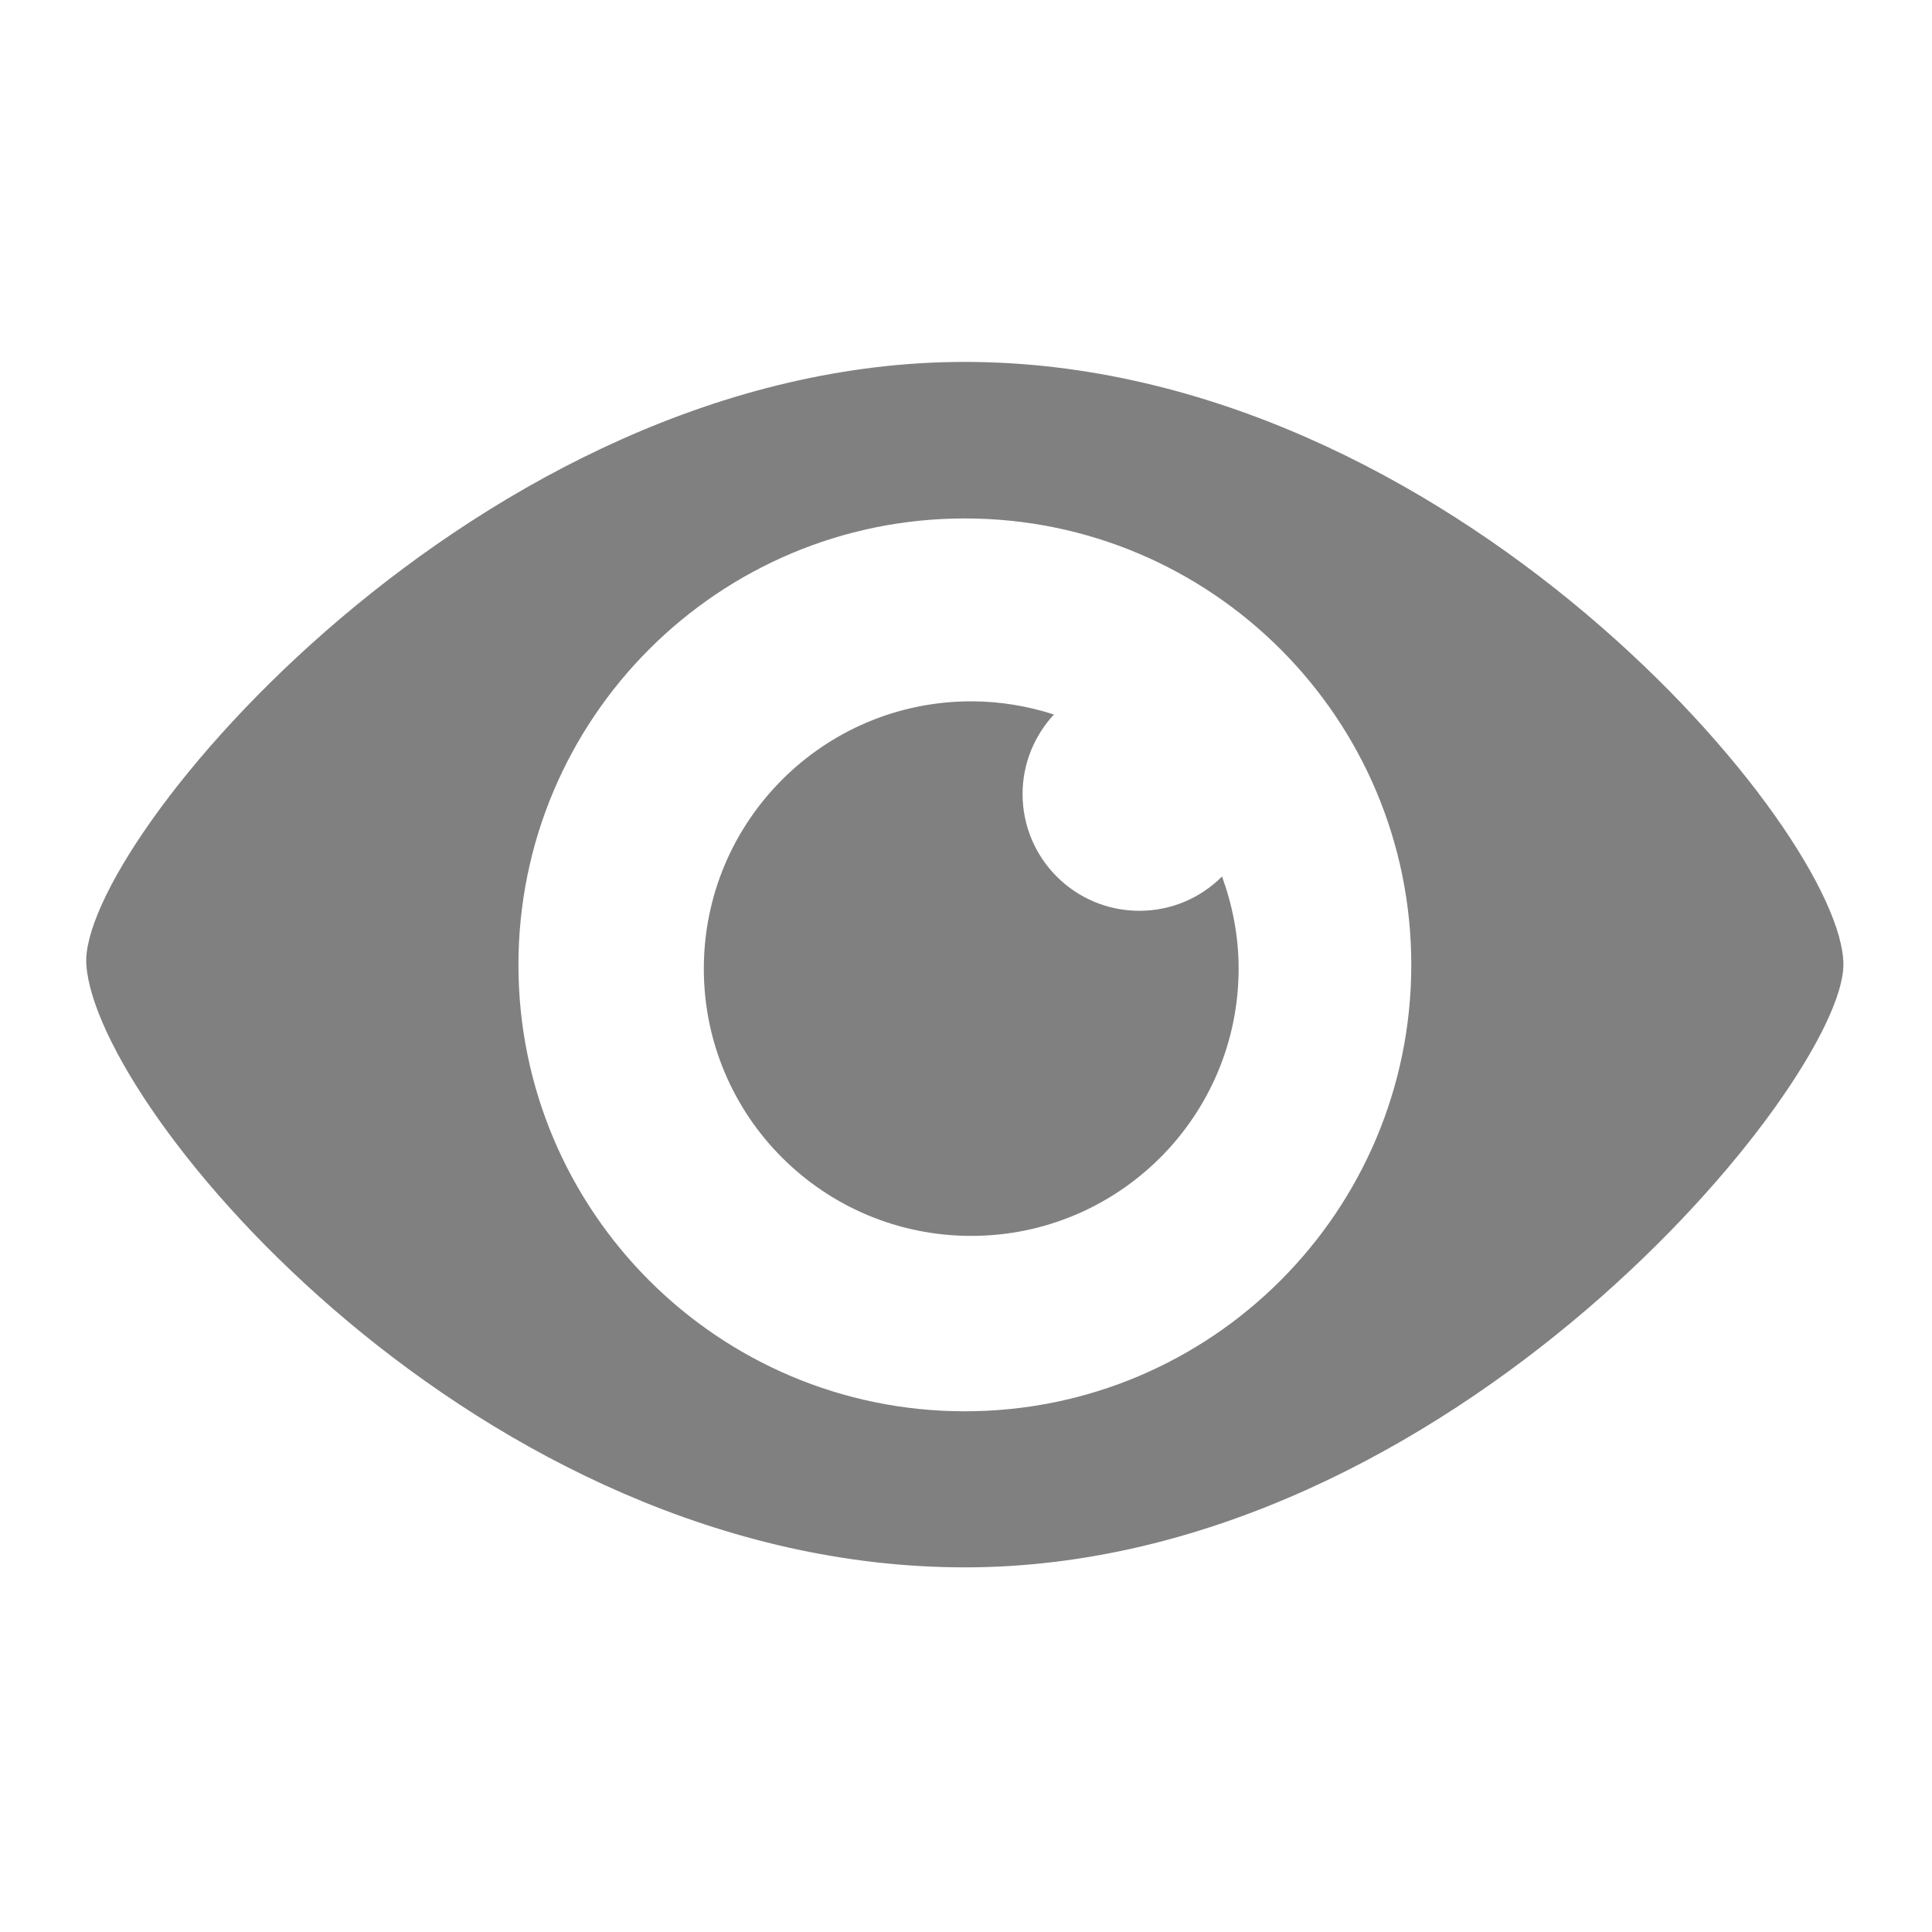
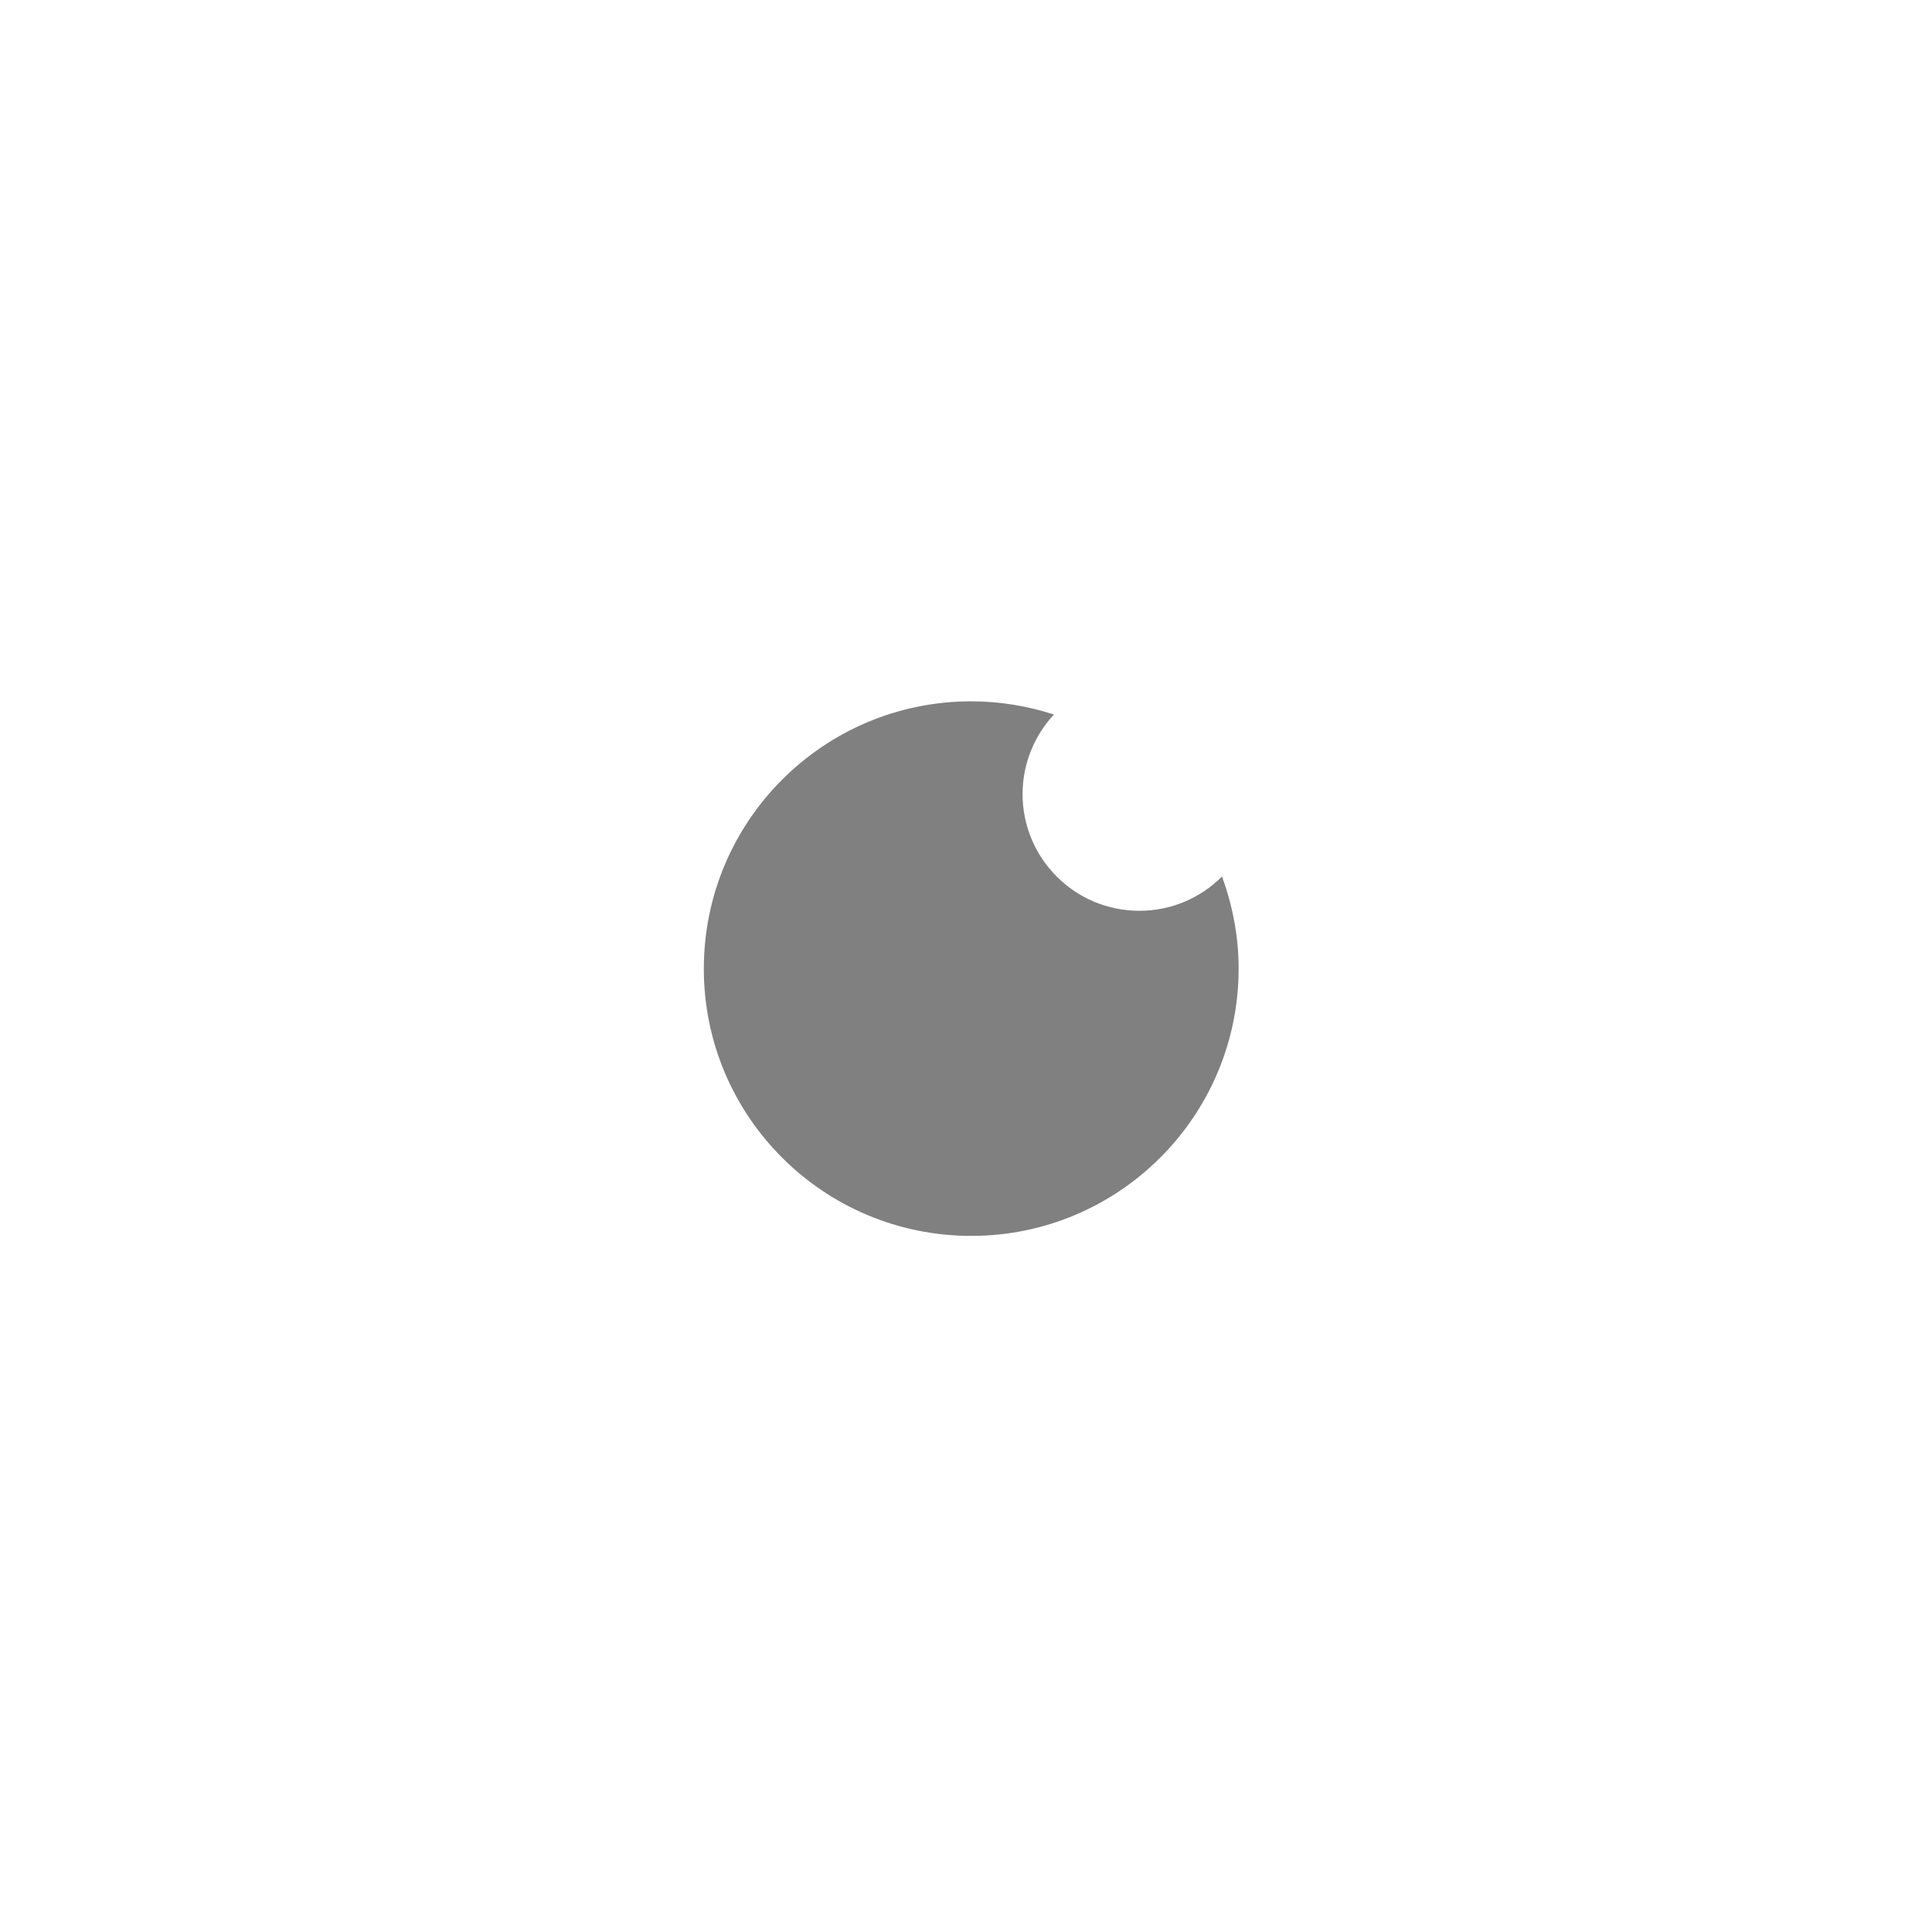
<svg xmlns="http://www.w3.org/2000/svg" version="1.1" id="Capa_1" x="0px" y="0px" viewBox="0 0 85.04 85.04" style="enable-background:new 0 0 85.04 85.04;" xml:space="preserve">
  <style type="text/css">
	.st0{fill:#808080;}
</style>
  <g>
    <path class="st0" d="M50.15,40.09c-2.84,0-5.14-2.3-5.14-5.14c0-1.35,0.53-2.58,1.38-3.5c-1.15-0.37-2.37-0.58-3.64-0.58   c-6.5,0-11.77,5.27-11.77,11.77S36.25,54.4,42.75,54.4c6.5,0,11.77-5.27,11.77-11.77c0-1.42-0.27-2.78-0.73-4.05   C52.85,39.52,51.57,40.09,50.15,40.09z" />
-     <path class="st0" d="M42.47,15.93c-21.36,0-39.03,21.26-38.67,26.53c0.43,6.45,17.31,26.53,38.67,26.53   c21.36,0,38.67-21.37,38.67-26.53C81.15,36.67,63.83,15.93,42.47,15.93z M42.47,62.12c-10.85,0-19.65-8.8-19.65-19.65   c0-10.85,8.8-19.65,19.65-19.65c10.85,0,19.65,8.8,19.65,19.65C62.12,53.32,53.32,62.12,42.47,62.12z" />
  </g>
</svg>